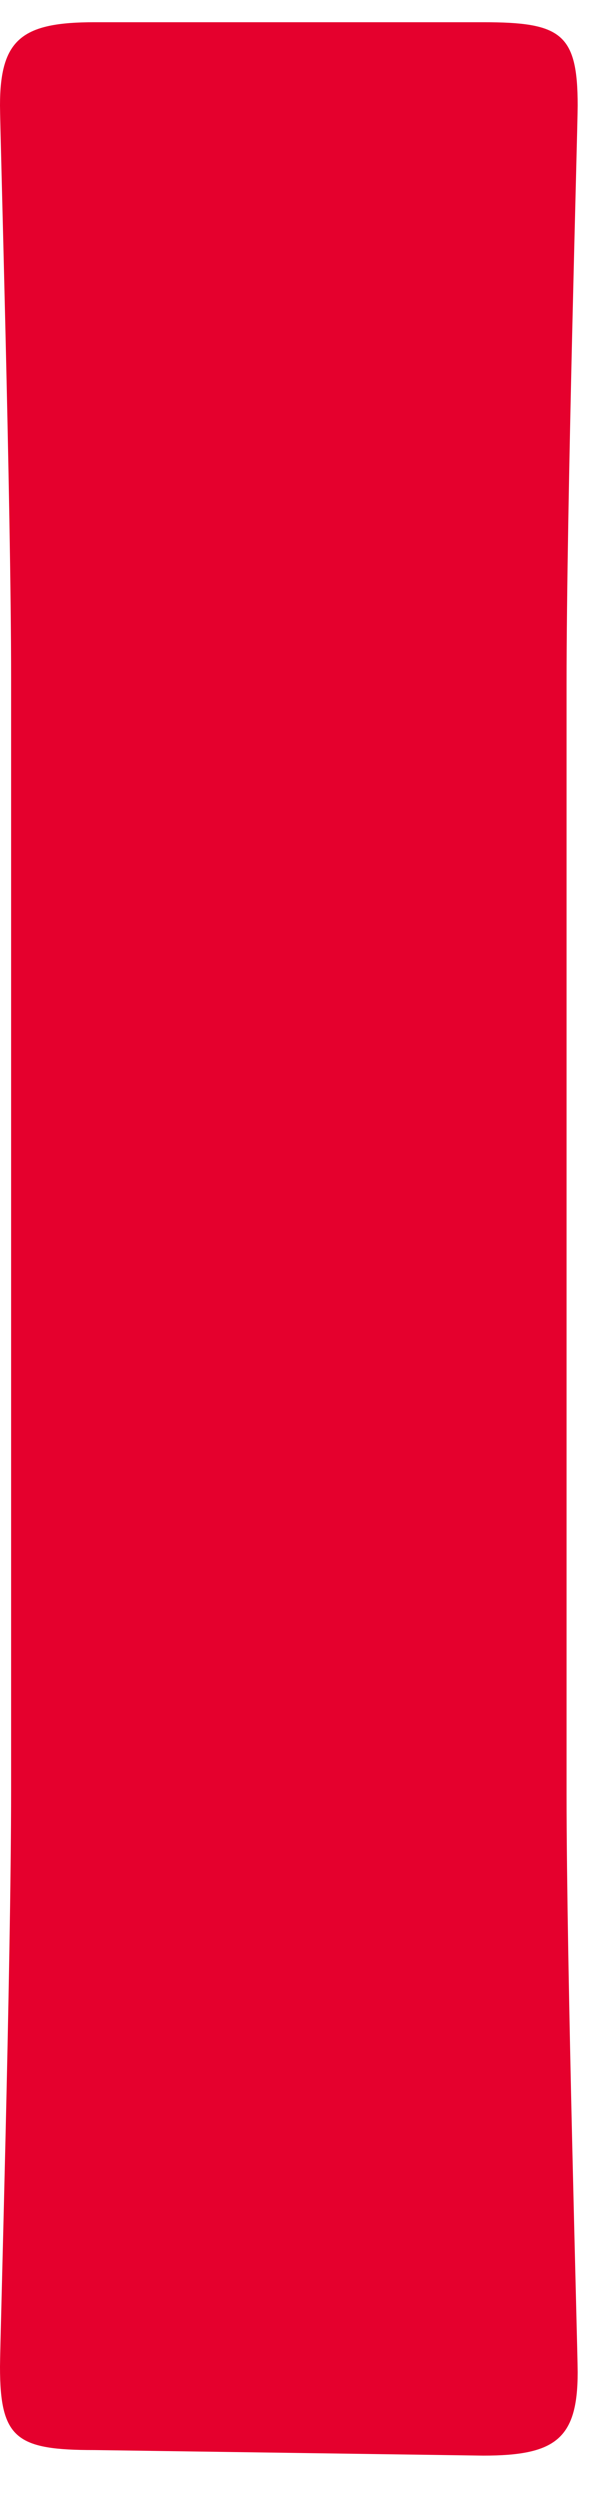
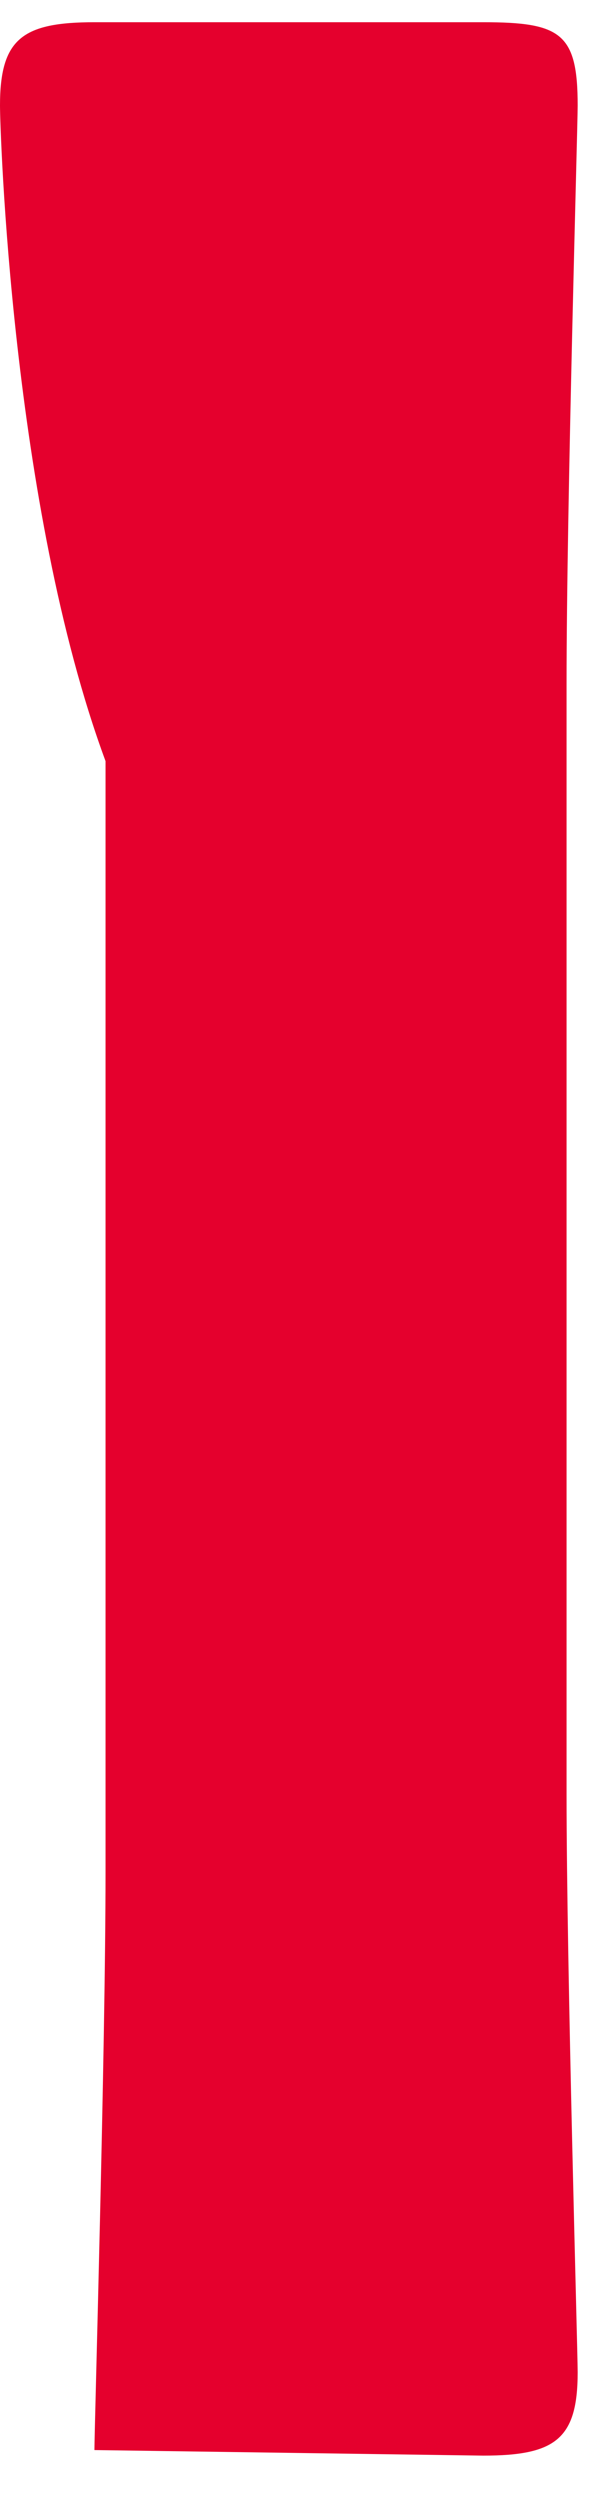
<svg xmlns="http://www.w3.org/2000/svg" version="1.1" id="レイヤー_1" x="0px" y="0px" viewBox="0 0 11 45" style="enable-background:new 0 0 11 45;" xml:space="preserve">
  <g fill="#E5002D">
-     <path d="M1.7,44.1c-1.4,0-1.7-0.2-1.7-1.5c0-0.4,0.2-7.2,0.2-10.4v-20C0.2,9.1,0,2.3,0,1.9c0-1.2,0.4-1.5,1.7-1.5h7   c1.4,0,1.7,0.2,1.7,1.5c0,0.4-0.2,7.2-0.2,10.4v20c0,3.1,0.2,10,0.2,10.4c0,1.2-0.4,1.5-1.7,1.5L1.7,44.1L1.7,44.1z" />
+     <path d="M1.7,44.1c0-0.4,0.2-7.2,0.2-10.4v-20C0.2,9.1,0,2.3,0,1.9c0-1.2,0.4-1.5,1.7-1.5h7   c1.4,0,1.7,0.2,1.7,1.5c0,0.4-0.2,7.2-0.2,10.4v20c0,3.1,0.2,10,0.2,10.4c0,1.2-0.4,1.5-1.7,1.5L1.7,44.1L1.7,44.1z" />
  </g>
</svg>